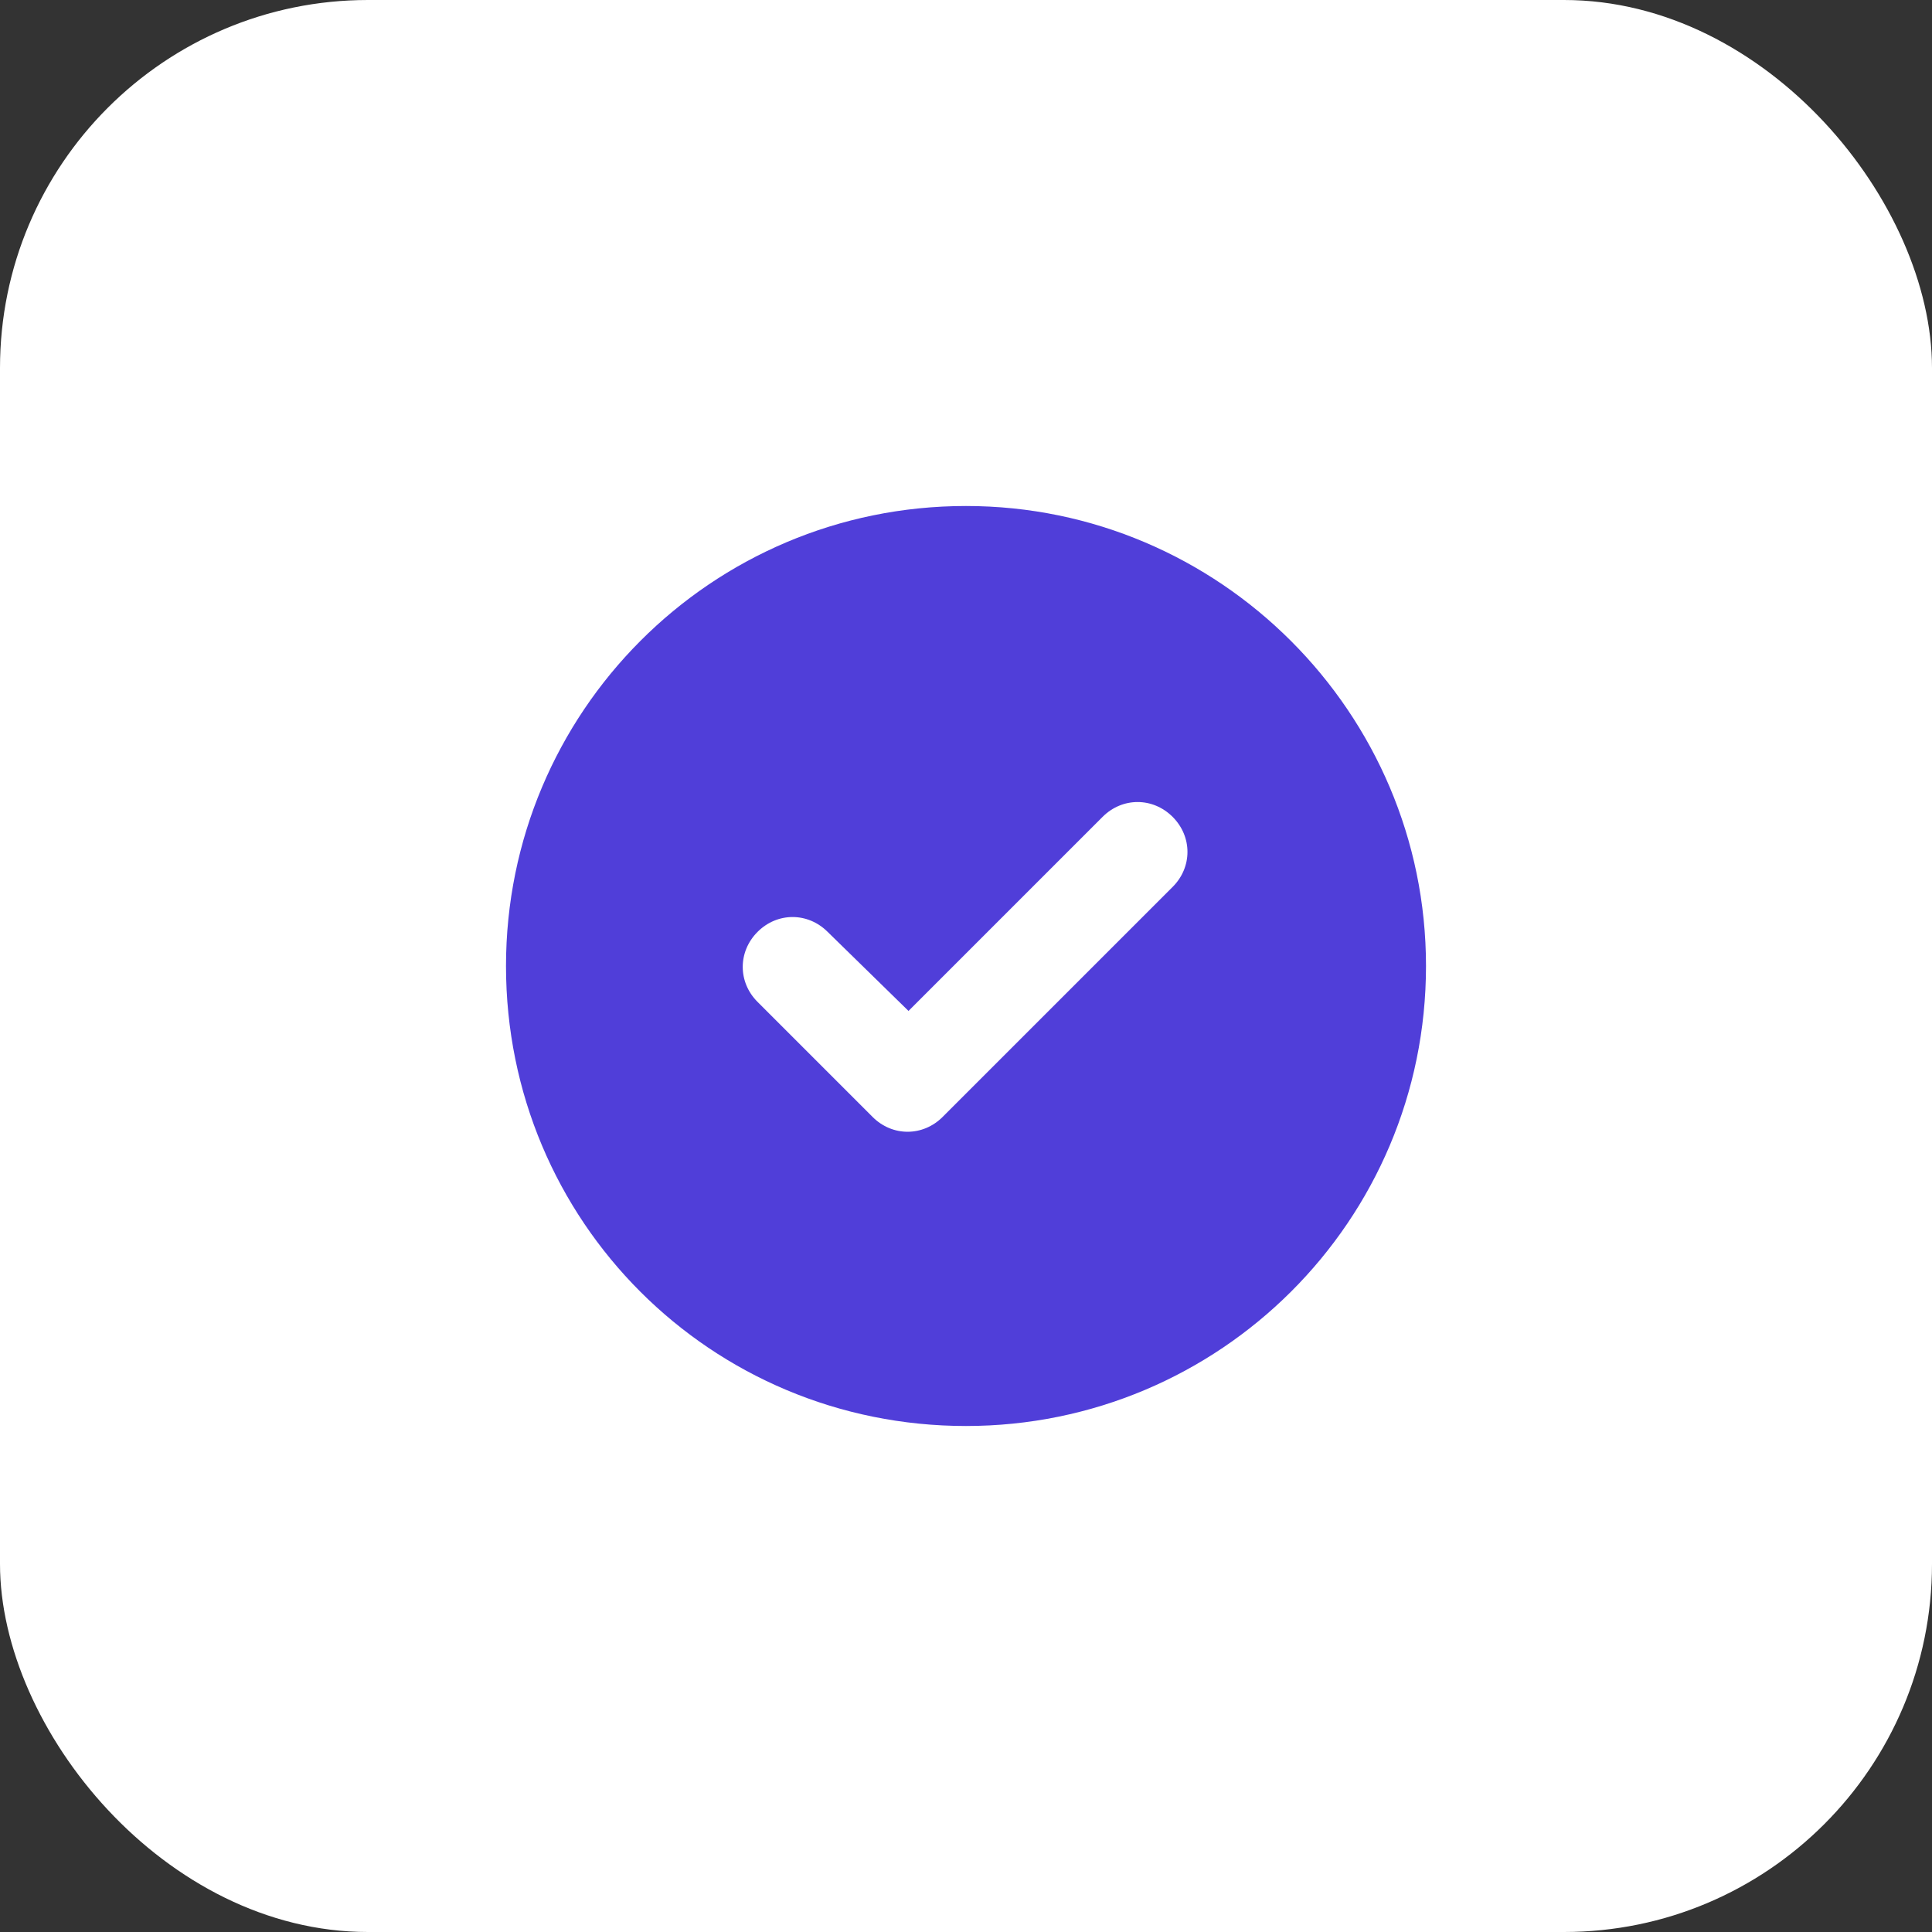
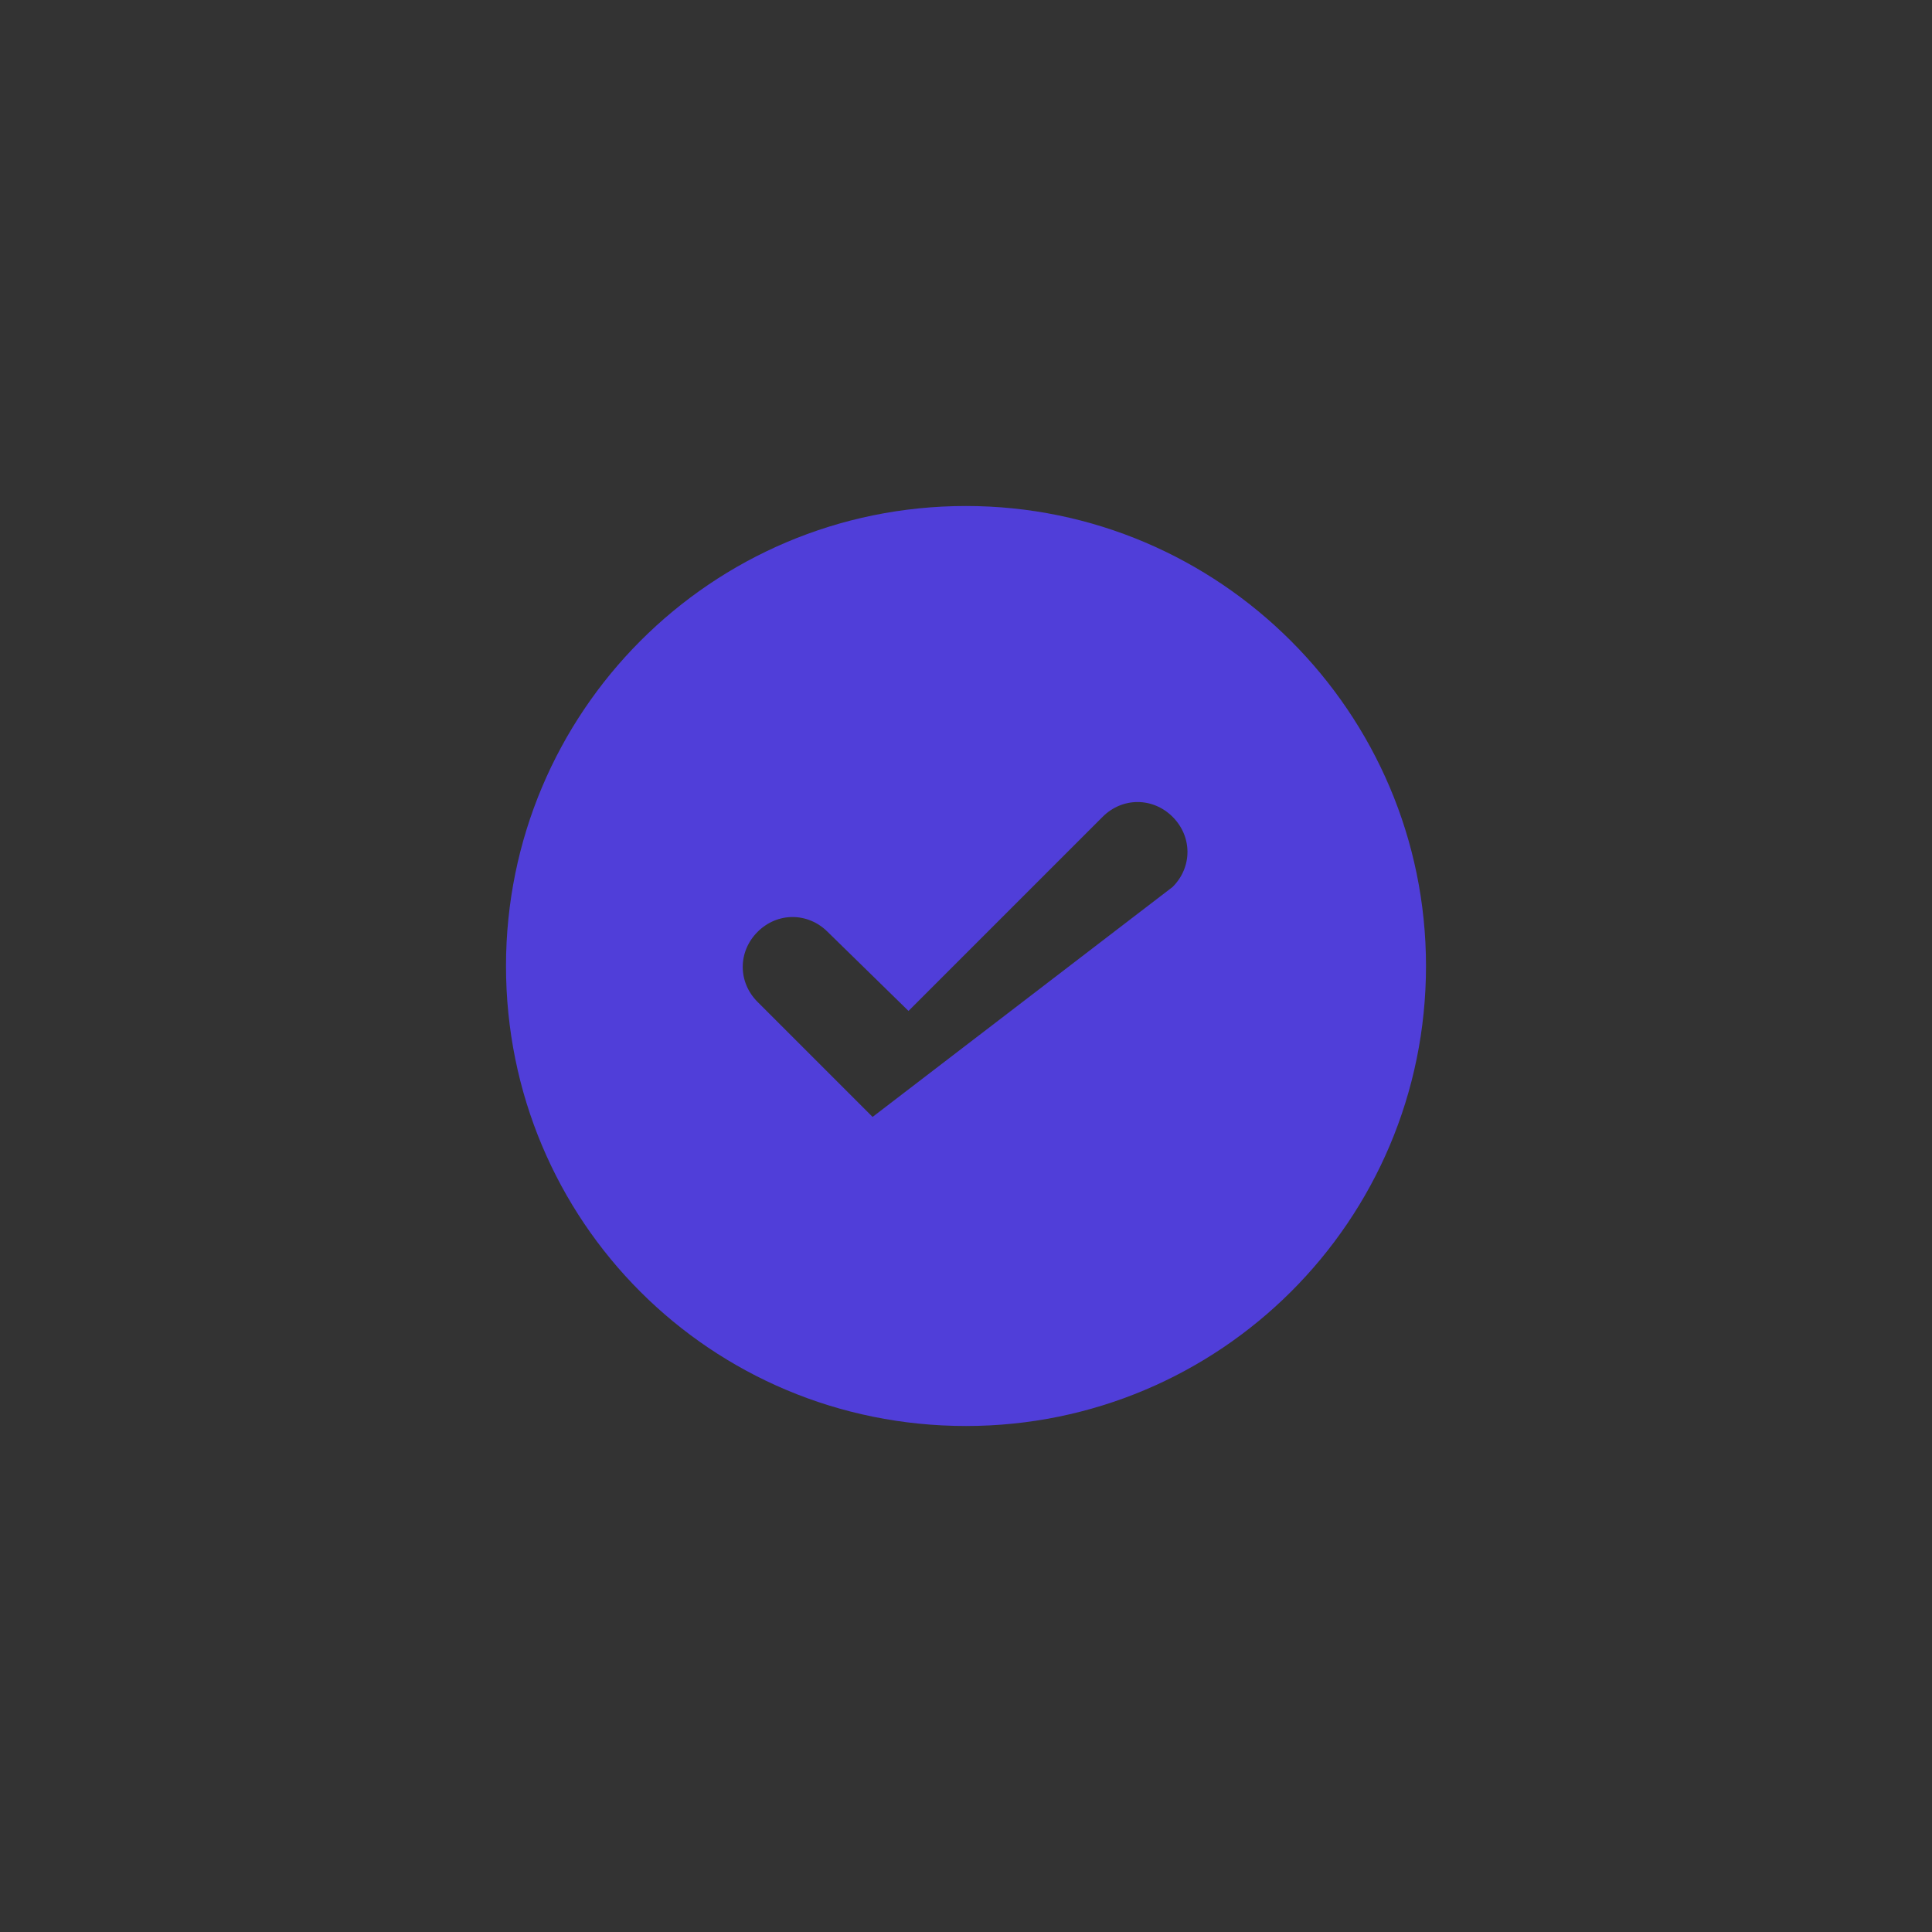
<svg xmlns="http://www.w3.org/2000/svg" width="42" height="42" viewBox="0 0 42 42" fill="none">
  <rect x="0" y="0" width="42" height="42" fill="#333333" stroke="none" />
-   <rect width="42" height="42" rx="8" fill="white" />
-   <path d="M11 21C11 15.492 15.453 11 21 11C26.508 11 31 15.492 31 21C31 26.547 26.508 31 21 31C15.453 31 11 26.547 11 21ZM25.492 19.281C25.922 18.852 25.922 18.188 25.492 17.758C25.062 17.328 24.398 17.328 23.969 17.758L19.75 21.977L17.992 20.258C17.562 19.828 16.898 19.828 16.469 20.258C16.039 20.688 16.039 21.352 16.469 21.781L18.969 24.281C19.398 24.711 20.062 24.711 20.492 24.281L25.492 19.281Z" fill="#503ED9" />
+   <path d="M11 21C11 15.492 15.453 11 21 11C26.508 11 31 15.492 31 21C31 26.547 26.508 31 21 31C15.453 31 11 26.547 11 21ZM25.492 19.281C25.922 18.852 25.922 18.188 25.492 17.758C25.062 17.328 24.398 17.328 23.969 17.758L19.75 21.977L17.992 20.258C17.562 19.828 16.898 19.828 16.469 20.258C16.039 20.688 16.039 21.352 16.469 21.781L18.969 24.281L25.492 19.281Z" fill="#503ED9" />
</svg>